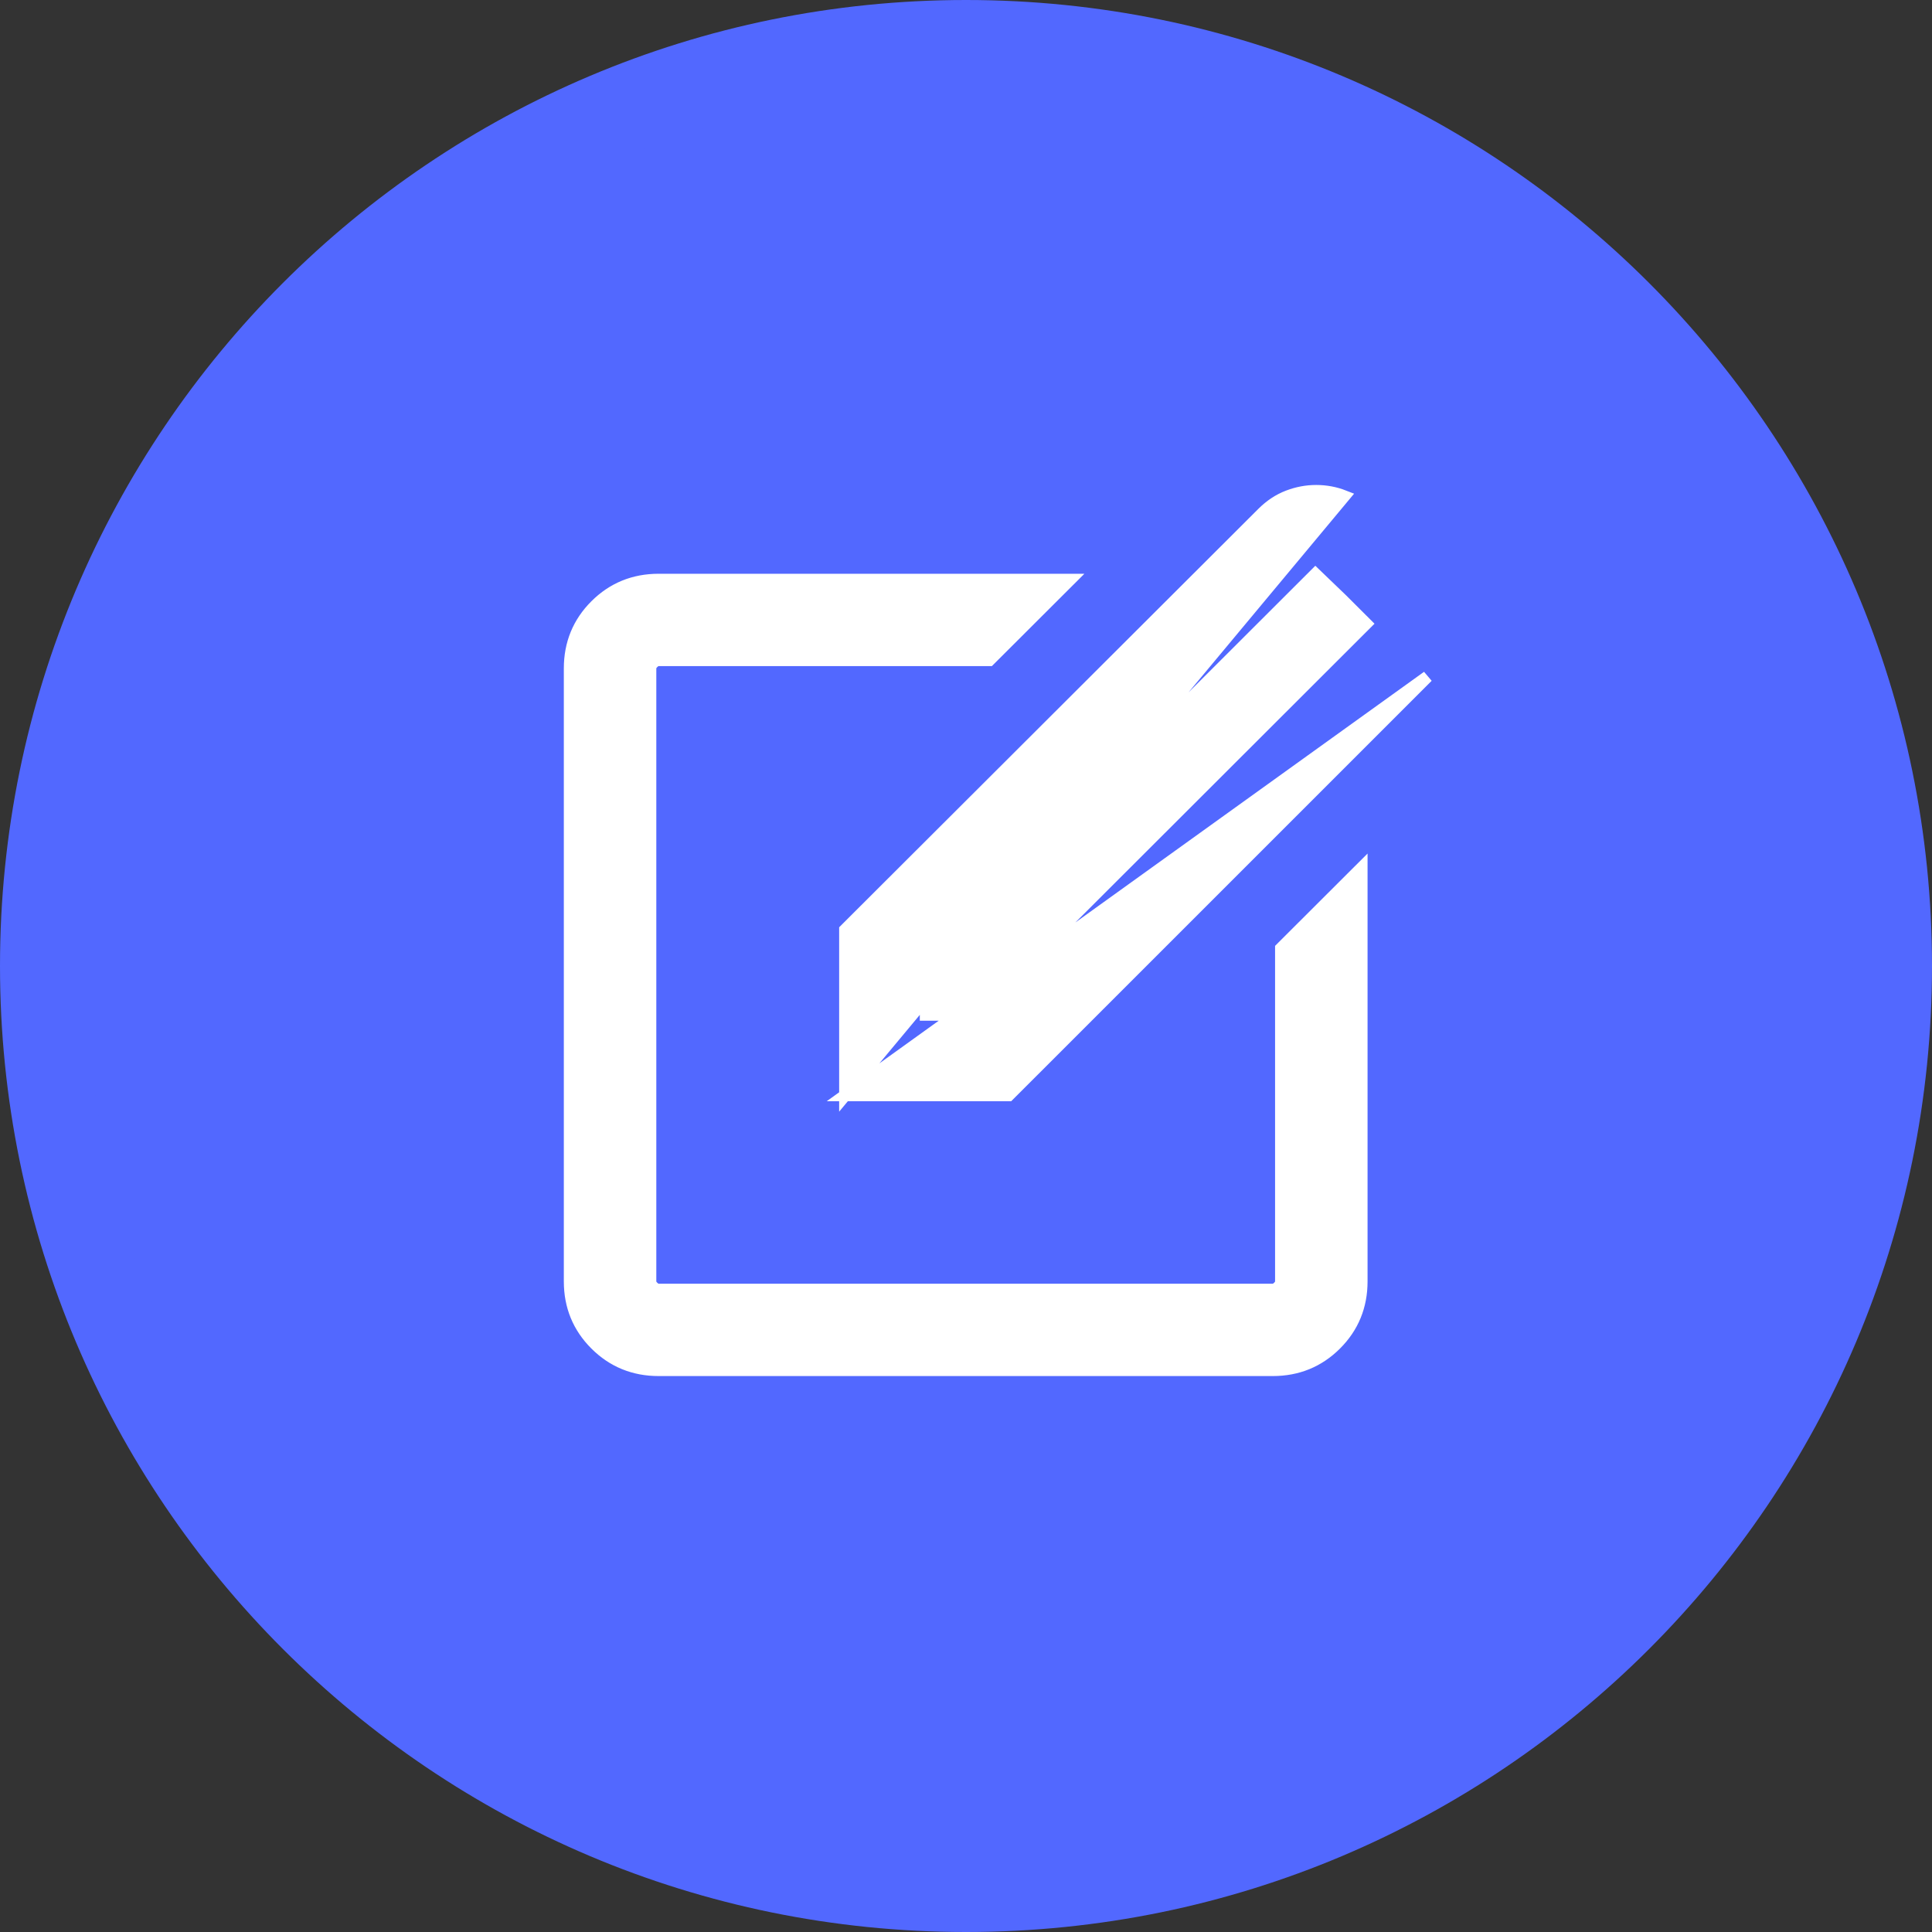
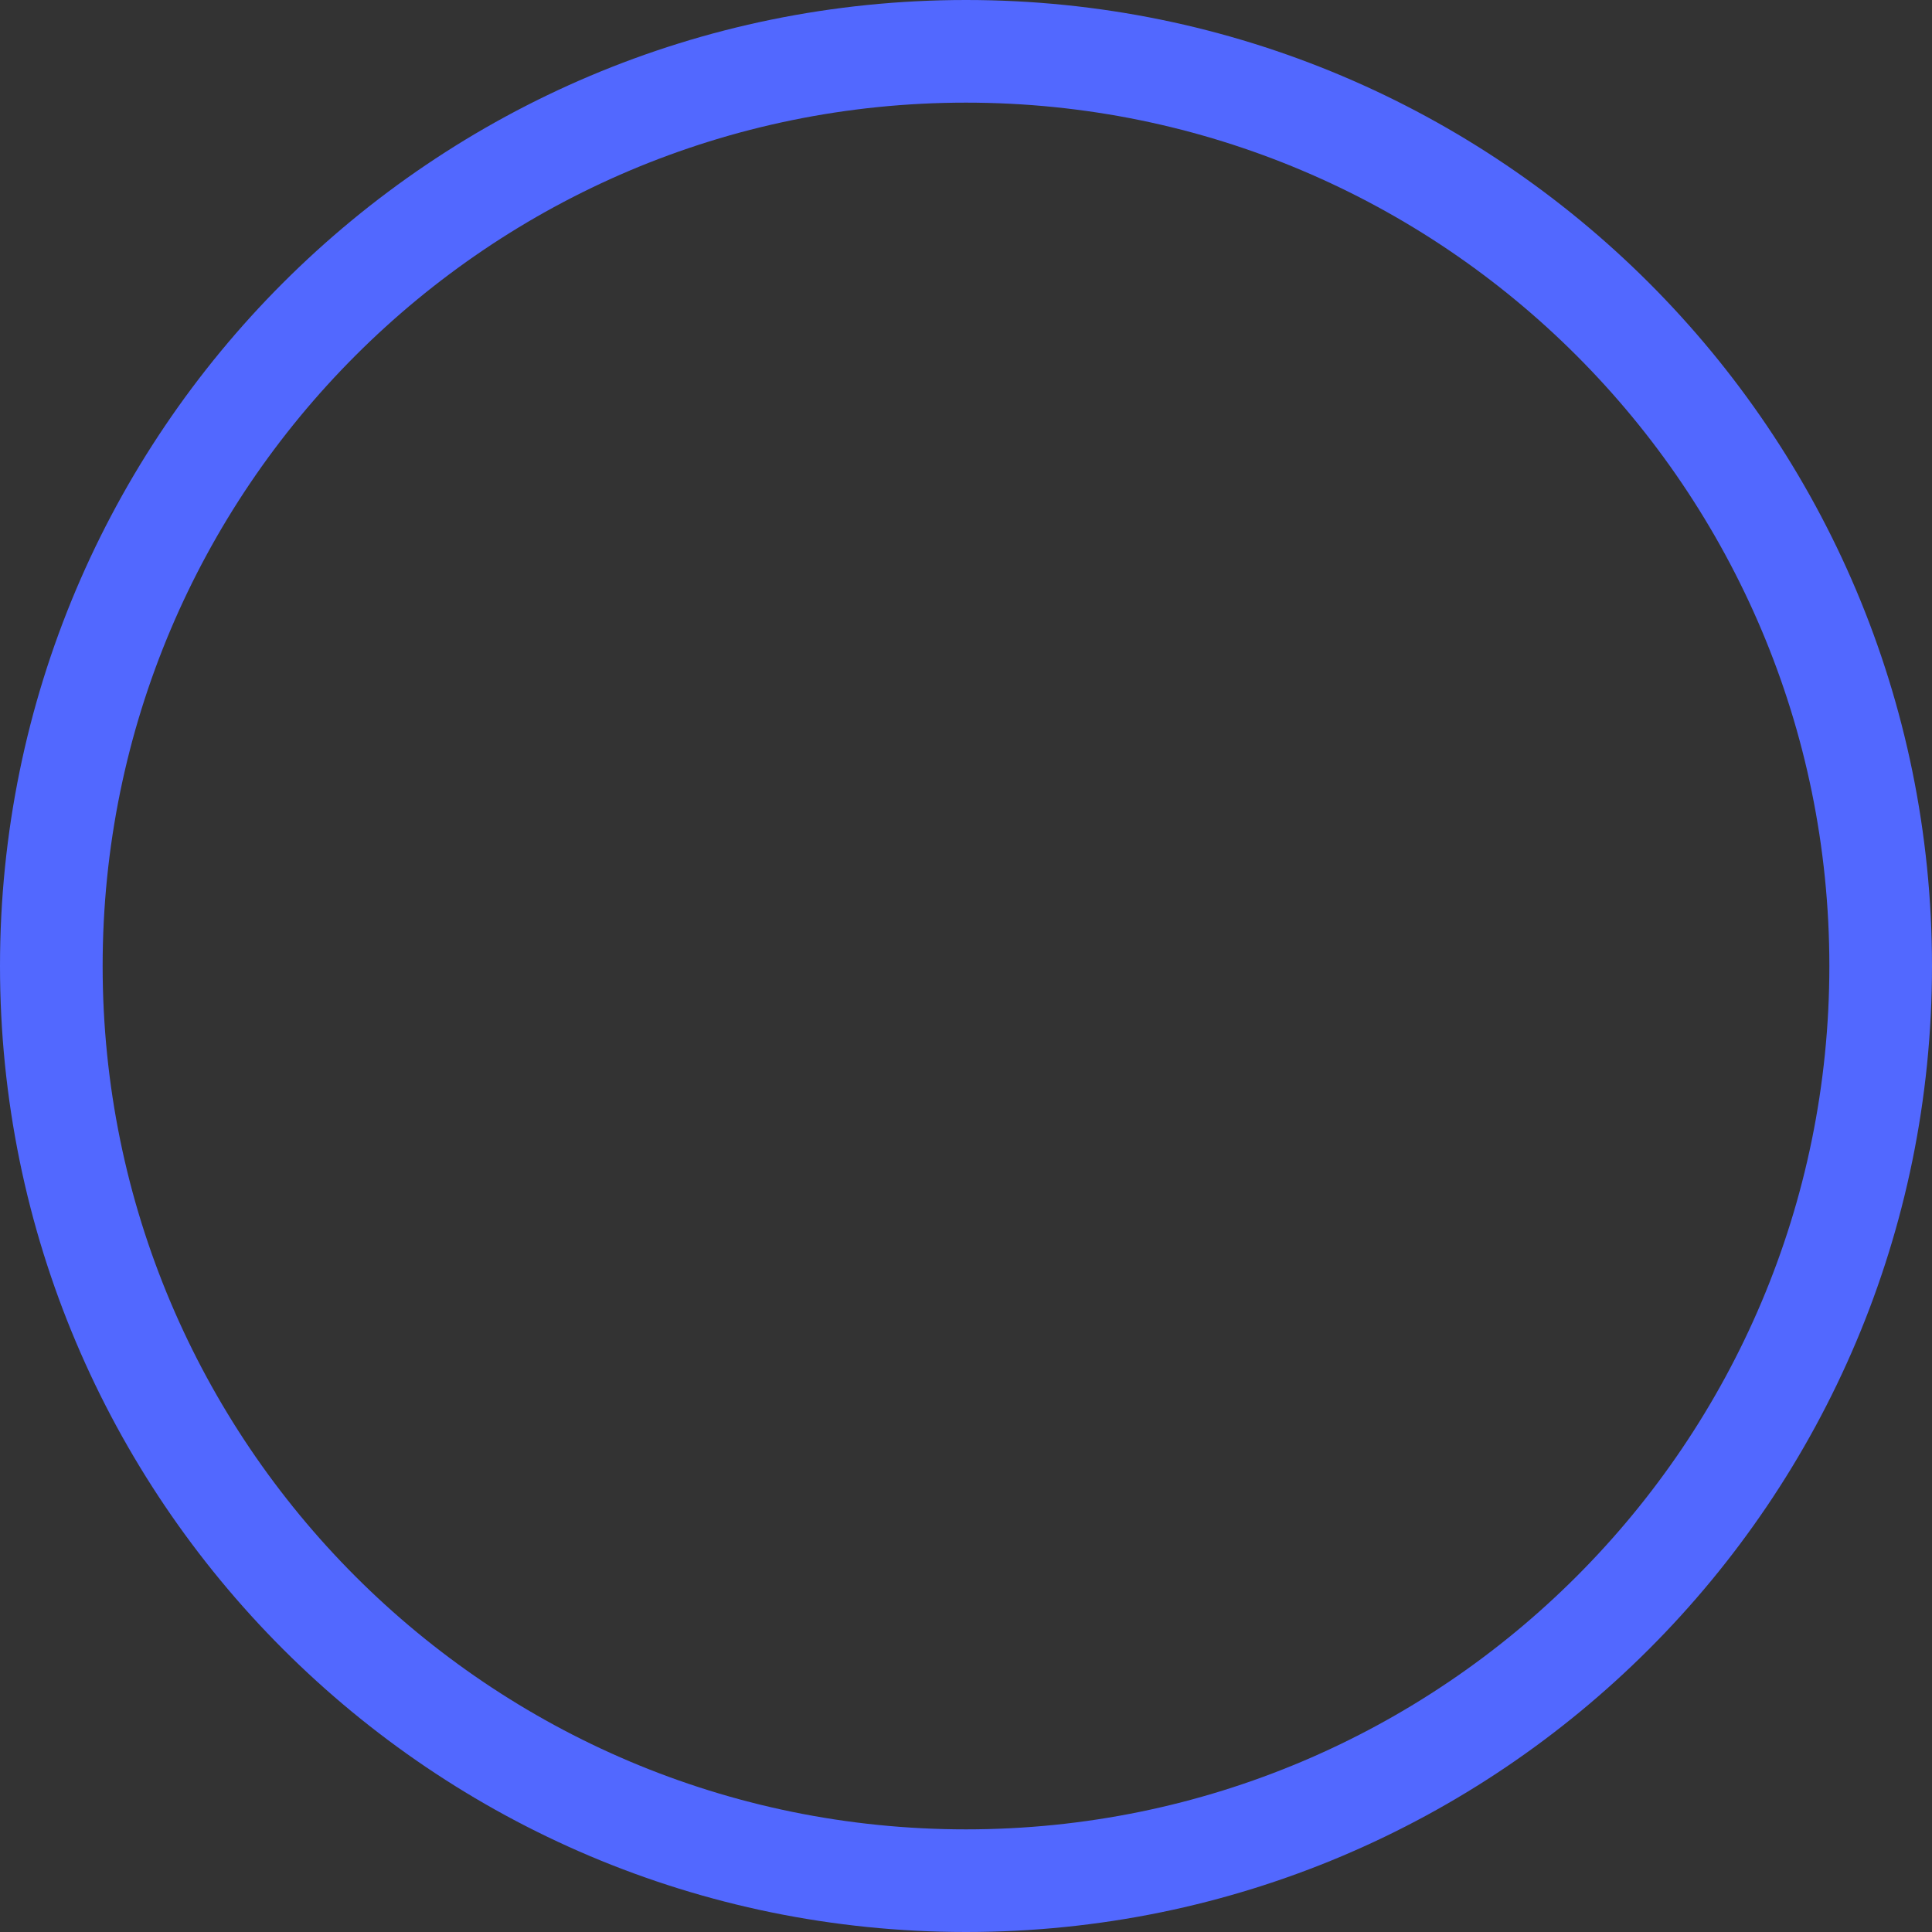
<svg xmlns="http://www.w3.org/2000/svg" width="245" height="245" viewBox="0 0 245 245" fill="none">
  <rect x="0" y="0" width="245" height="245" fill="#333333" stroke="none" />
  <path fill-rule="evenodd" clip-rule="evenodd" d="M122.5 231.984C182.967 231.984 231.984 182.967 231.984 122.5C231.984 62.033 182.967 13.016 122.5 13.016C62.033 13.016 13.016 62.033 13.016 122.5C13.016 182.967 62.033 231.984 122.5 231.984ZM122.5 245C190.155 245 245 190.155 245 122.5C245 54.845 190.155 0 122.5 0C54.845 0 0 54.845 0 122.5C0 190.155 54.845 245 122.5 245Z" fill="#5268FF" />
-   <circle cx="123" cy="123" r="112" fill="#5268FF" />
-   <path d="M107.164 138.9V138.15V118.212V117.901L107.384 117.681L160.102 65.061C160.102 65.061 160.102 65.061 160.102 65.061C161.071 64.093 162.151 63.374 163.341 62.919C164.505 62.474 165.695 62.25 166.909 62.25C168.143 62.25 169.333 62.474 170.473 62.922L107.164 138.9ZM107.164 138.9H107.914H127.608H127.919L128.138 138.681L181.023 85.803L107.164 138.9ZM134.416 74.79L135.7 73.509H133.887H83.519C80.386 73.509 77.706 74.601 75.525 76.778C73.344 78.954 72.25 81.63 72.25 84.759V162.5C72.25 165.629 73.344 168.305 75.525 170.481C77.706 172.658 80.386 173.75 83.519 173.75H161.403C164.536 173.75 167.216 172.658 169.397 170.481C171.578 168.305 172.672 165.629 172.672 162.5V111.856V110.048L171.392 111.325L162.664 120.038L162.444 120.258V120.569V162.5C162.444 162.713 162.364 162.939 162.105 163.197L162.103 163.198C161.845 163.457 161.617 163.538 161.403 163.538H83.519C83.305 163.538 83.077 163.457 82.819 163.198L82.818 163.197C82.558 162.939 82.478 162.713 82.478 162.5V84.759C82.478 84.547 82.558 84.32 82.818 84.062L82.819 84.061C83.077 83.802 83.305 83.722 83.519 83.722H125.158H125.468L125.688 83.503L134.416 74.79ZM173.243 79.093L123.584 128.688H117.392V122.143L166.807 72.794L170.154 76.01L173.243 79.093Z" fill="white" stroke="white" stroke-width="1.5" />
</svg>